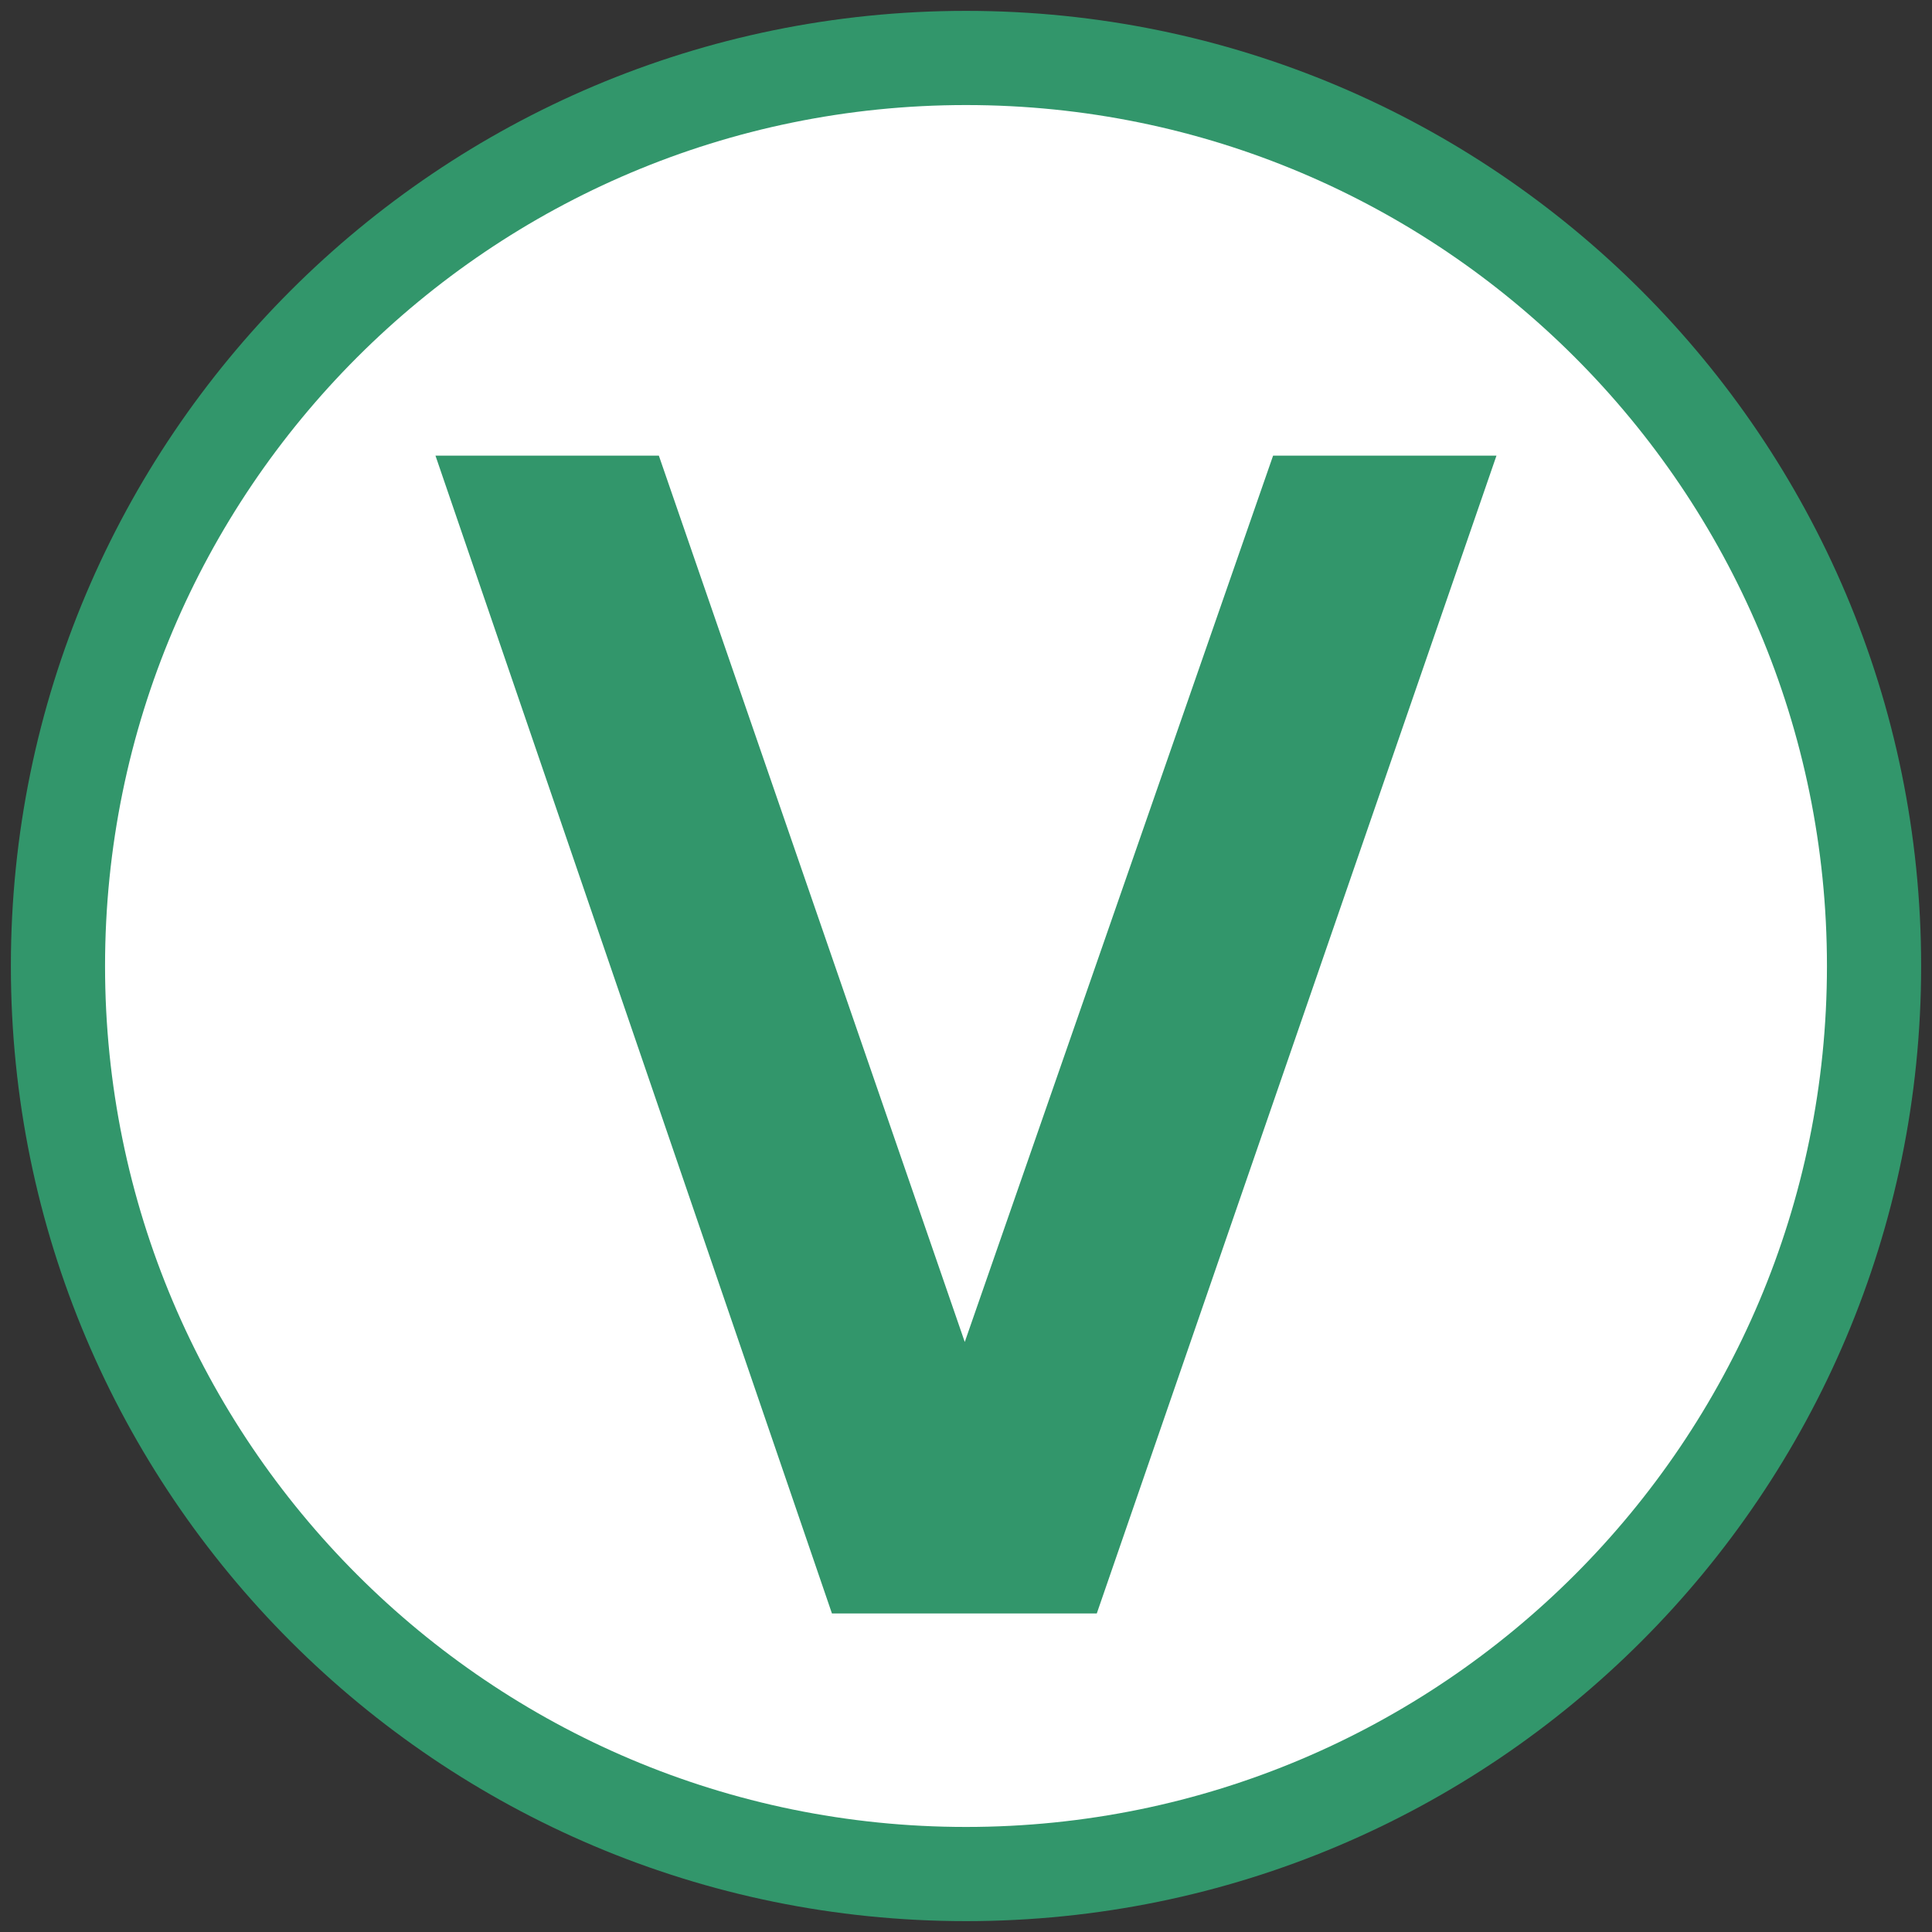
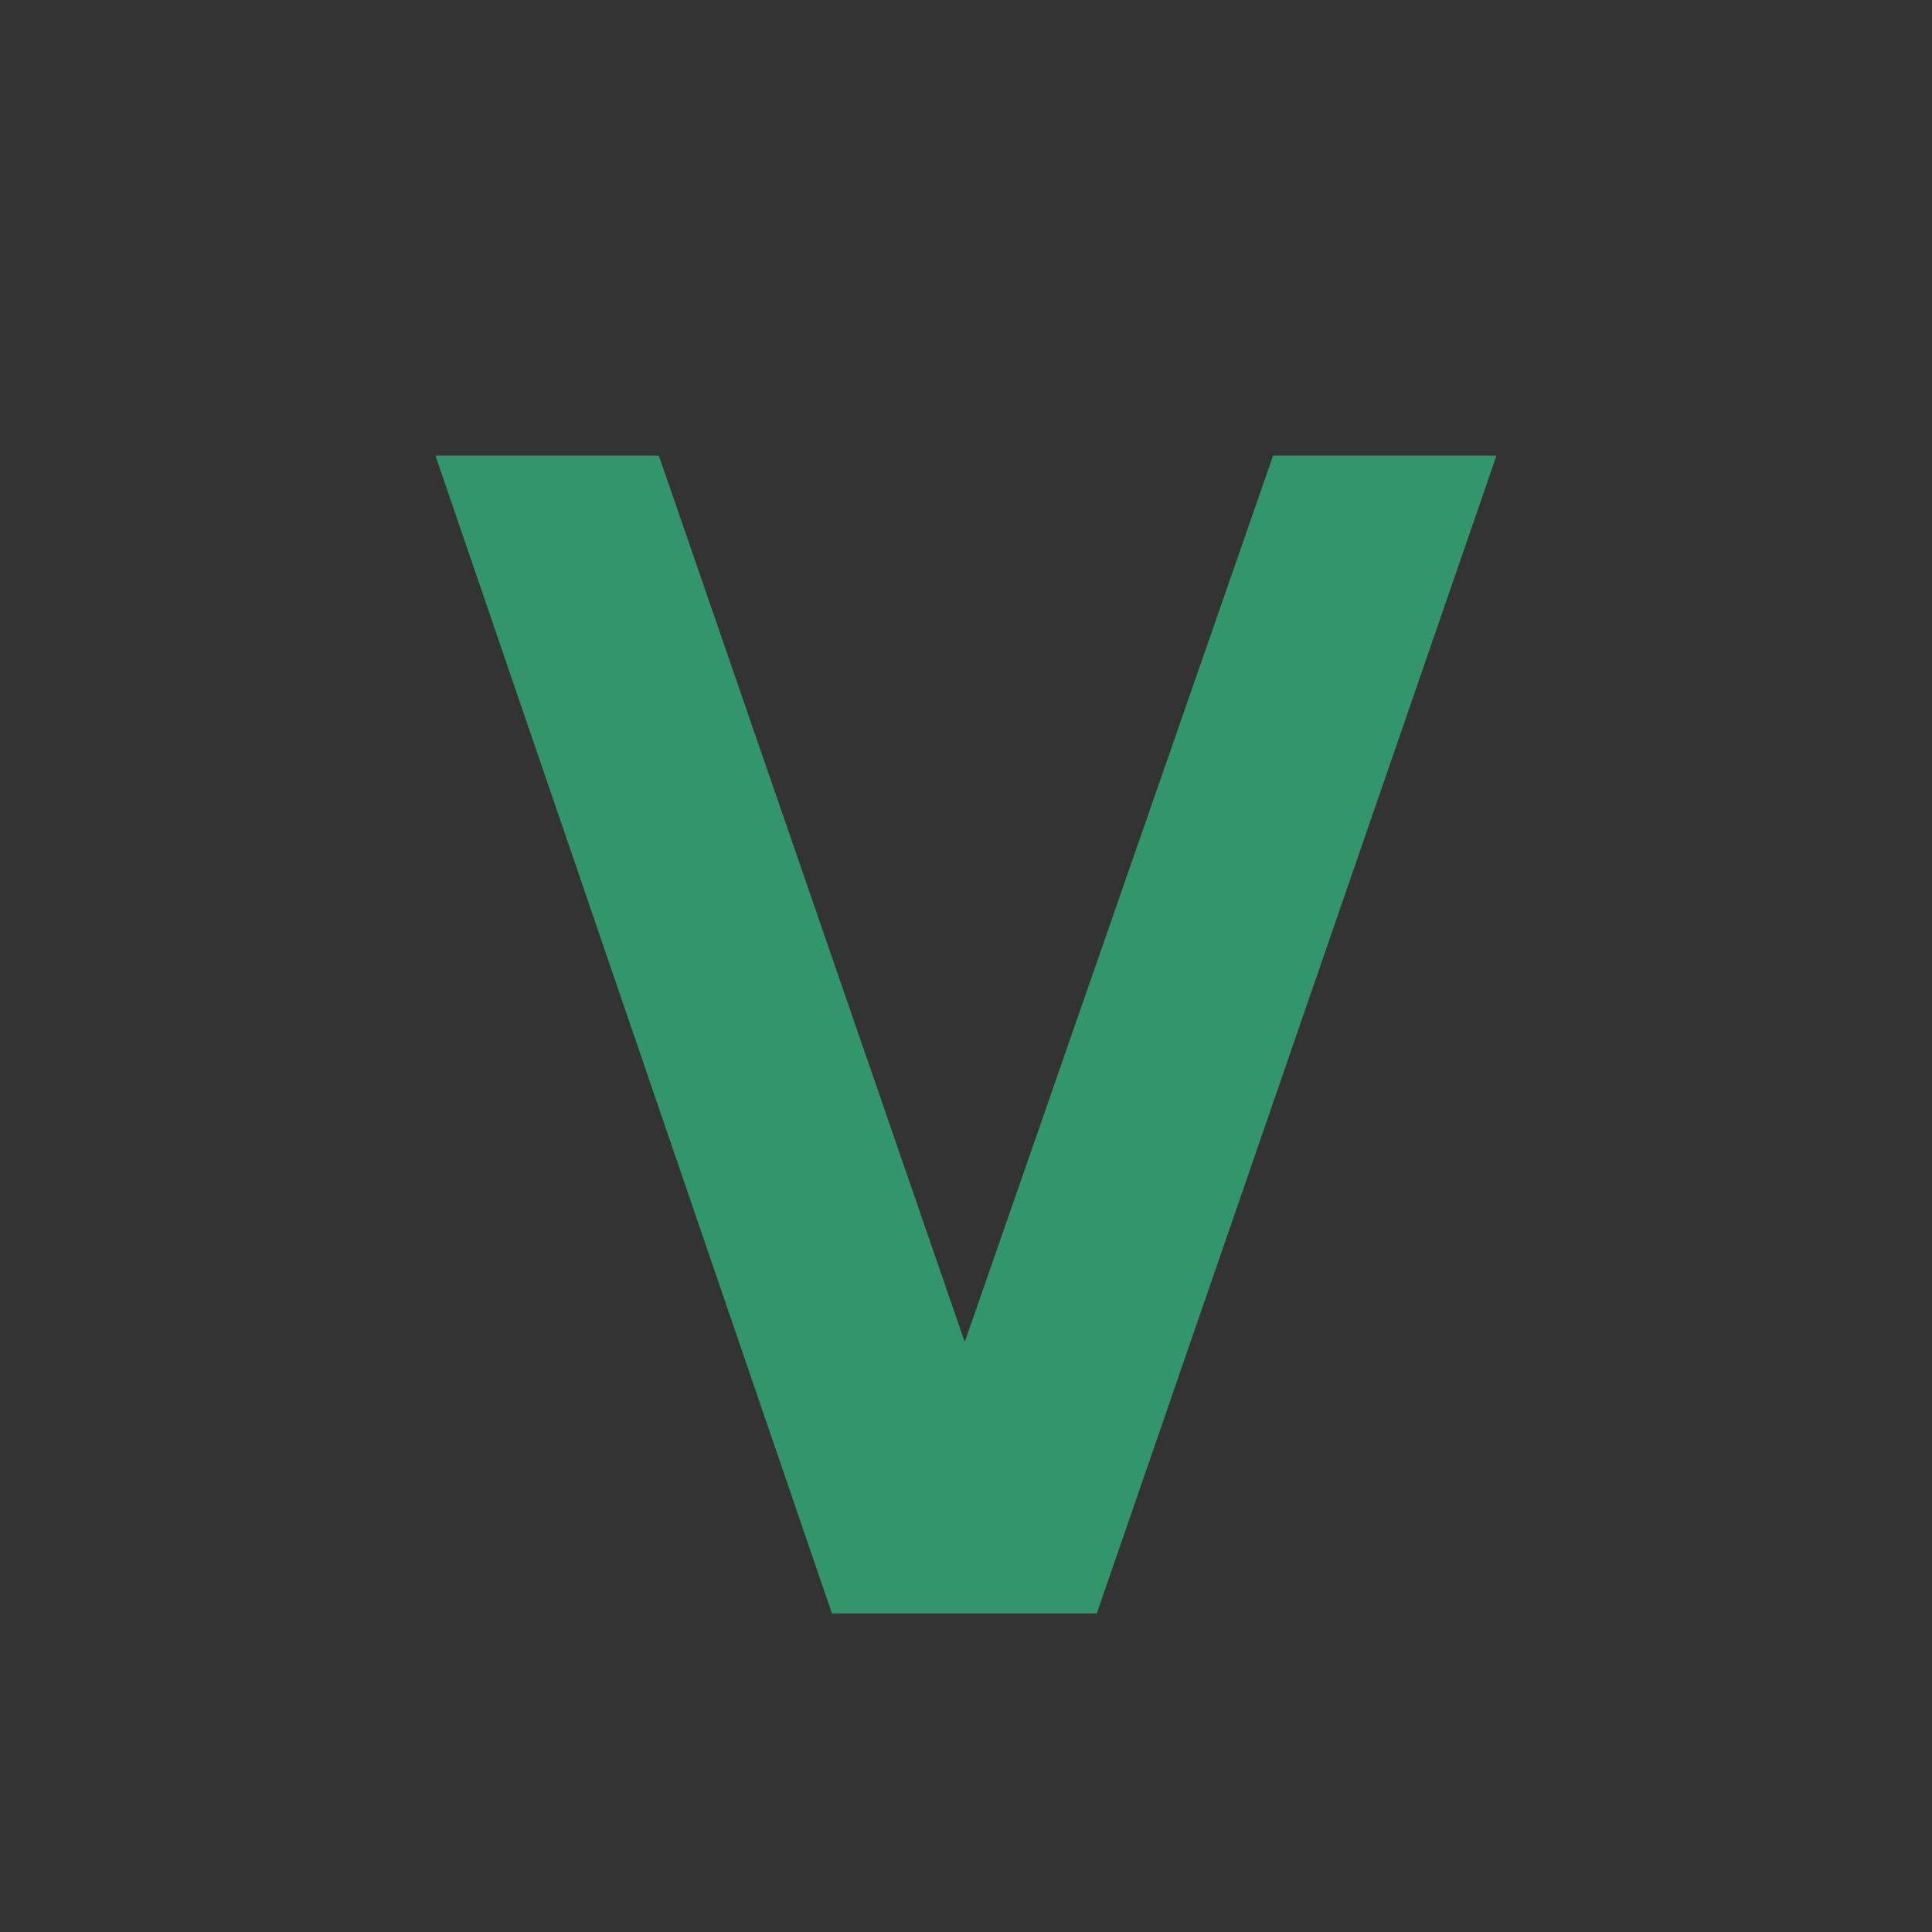
<svg xmlns="http://www.w3.org/2000/svg" width="200" viewBox="0 0 150 150" height="200" preserveAspectRatio="xMidYMid meet">
  <rect x="0" y="0" width="150" height="150" fill="#333333" stroke="none" />
  <defs>
    <clipPath id="27e492209b">
      <path d="M 0.844 0.844 L 149.156 0.844 L 149.156 149.156 L 0.844 149.156 Z M 0.844 0.844 " />
    </clipPath>
    <clipPath id="22908cf9bf">
      <path d="M 75 0.844 C 34.043 0.844 0.844 34.043 0.844 75 C 0.844 115.957 34.043 149.156 75 149.156 C 115.957 149.156 149.156 115.957 149.156 75 C 149.156 34.043 115.957 0.844 75 0.844 Z M 75 0.844 " />
    </clipPath>
    <clipPath id="bded4310c0">
      <path d="M 8.156 8.156 L 141.844 8.156 L 141.844 141.844 L 8.156 141.844 Z M 8.156 8.156 " />
    </clipPath>
    <clipPath id="c54787048a">
-       <path d="M 75 8.156 C 38.082 8.156 8.156 38.082 8.156 75 C 8.156 111.918 38.082 141.844 75 141.844 C 111.918 141.844 141.844 111.918 141.844 75 C 141.844 38.082 111.918 8.156 75 8.156 Z M 75 8.156 " />
-     </clipPath>
+       </clipPath>
  </defs>
  <g id="0152340f5d">
    <g clip-rule="nonzero" clip-path="url(#27e492209b)">
      <g clip-rule="nonzero" clip-path="url(#22908cf9bf)">
-         <path style=" stroke:none;fill-rule:nonzero;fill:#32966b;fill-opacity:1;" d="M 0.844 0.844 L 149.156 0.844 L 149.156 149.156 L 0.844 149.156 Z M 0.844 0.844 " />
-       </g>
+         </g>
    </g>
    <g clip-rule="nonzero" clip-path="url(#bded4310c0)">
      <g clip-rule="nonzero" clip-path="url(#c54787048a)">
        <path style=" stroke:none;fill-rule:nonzero;fill:#ffffff;fill-opacity:1;" d="M 8.156 8.156 L 141.844 8.156 L 141.844 141.844 L 8.156 141.844 Z M 8.156 8.156 " />
      </g>
    </g>
    <g style="fill:#32966b;fill-opacity:1;">
      <g transform="translate(31.451, 125.269)">
        <path style="stroke:none" d="M 84.734 -89.891 L 53.703 0 L 33.141 0 L 2.359 -89.891 L 19.703 -89.891 L 43.453 -21.078 L 67.391 -89.891 Z M 84.734 -89.891 " />
      </g>
    </g>
  </g>
</svg>